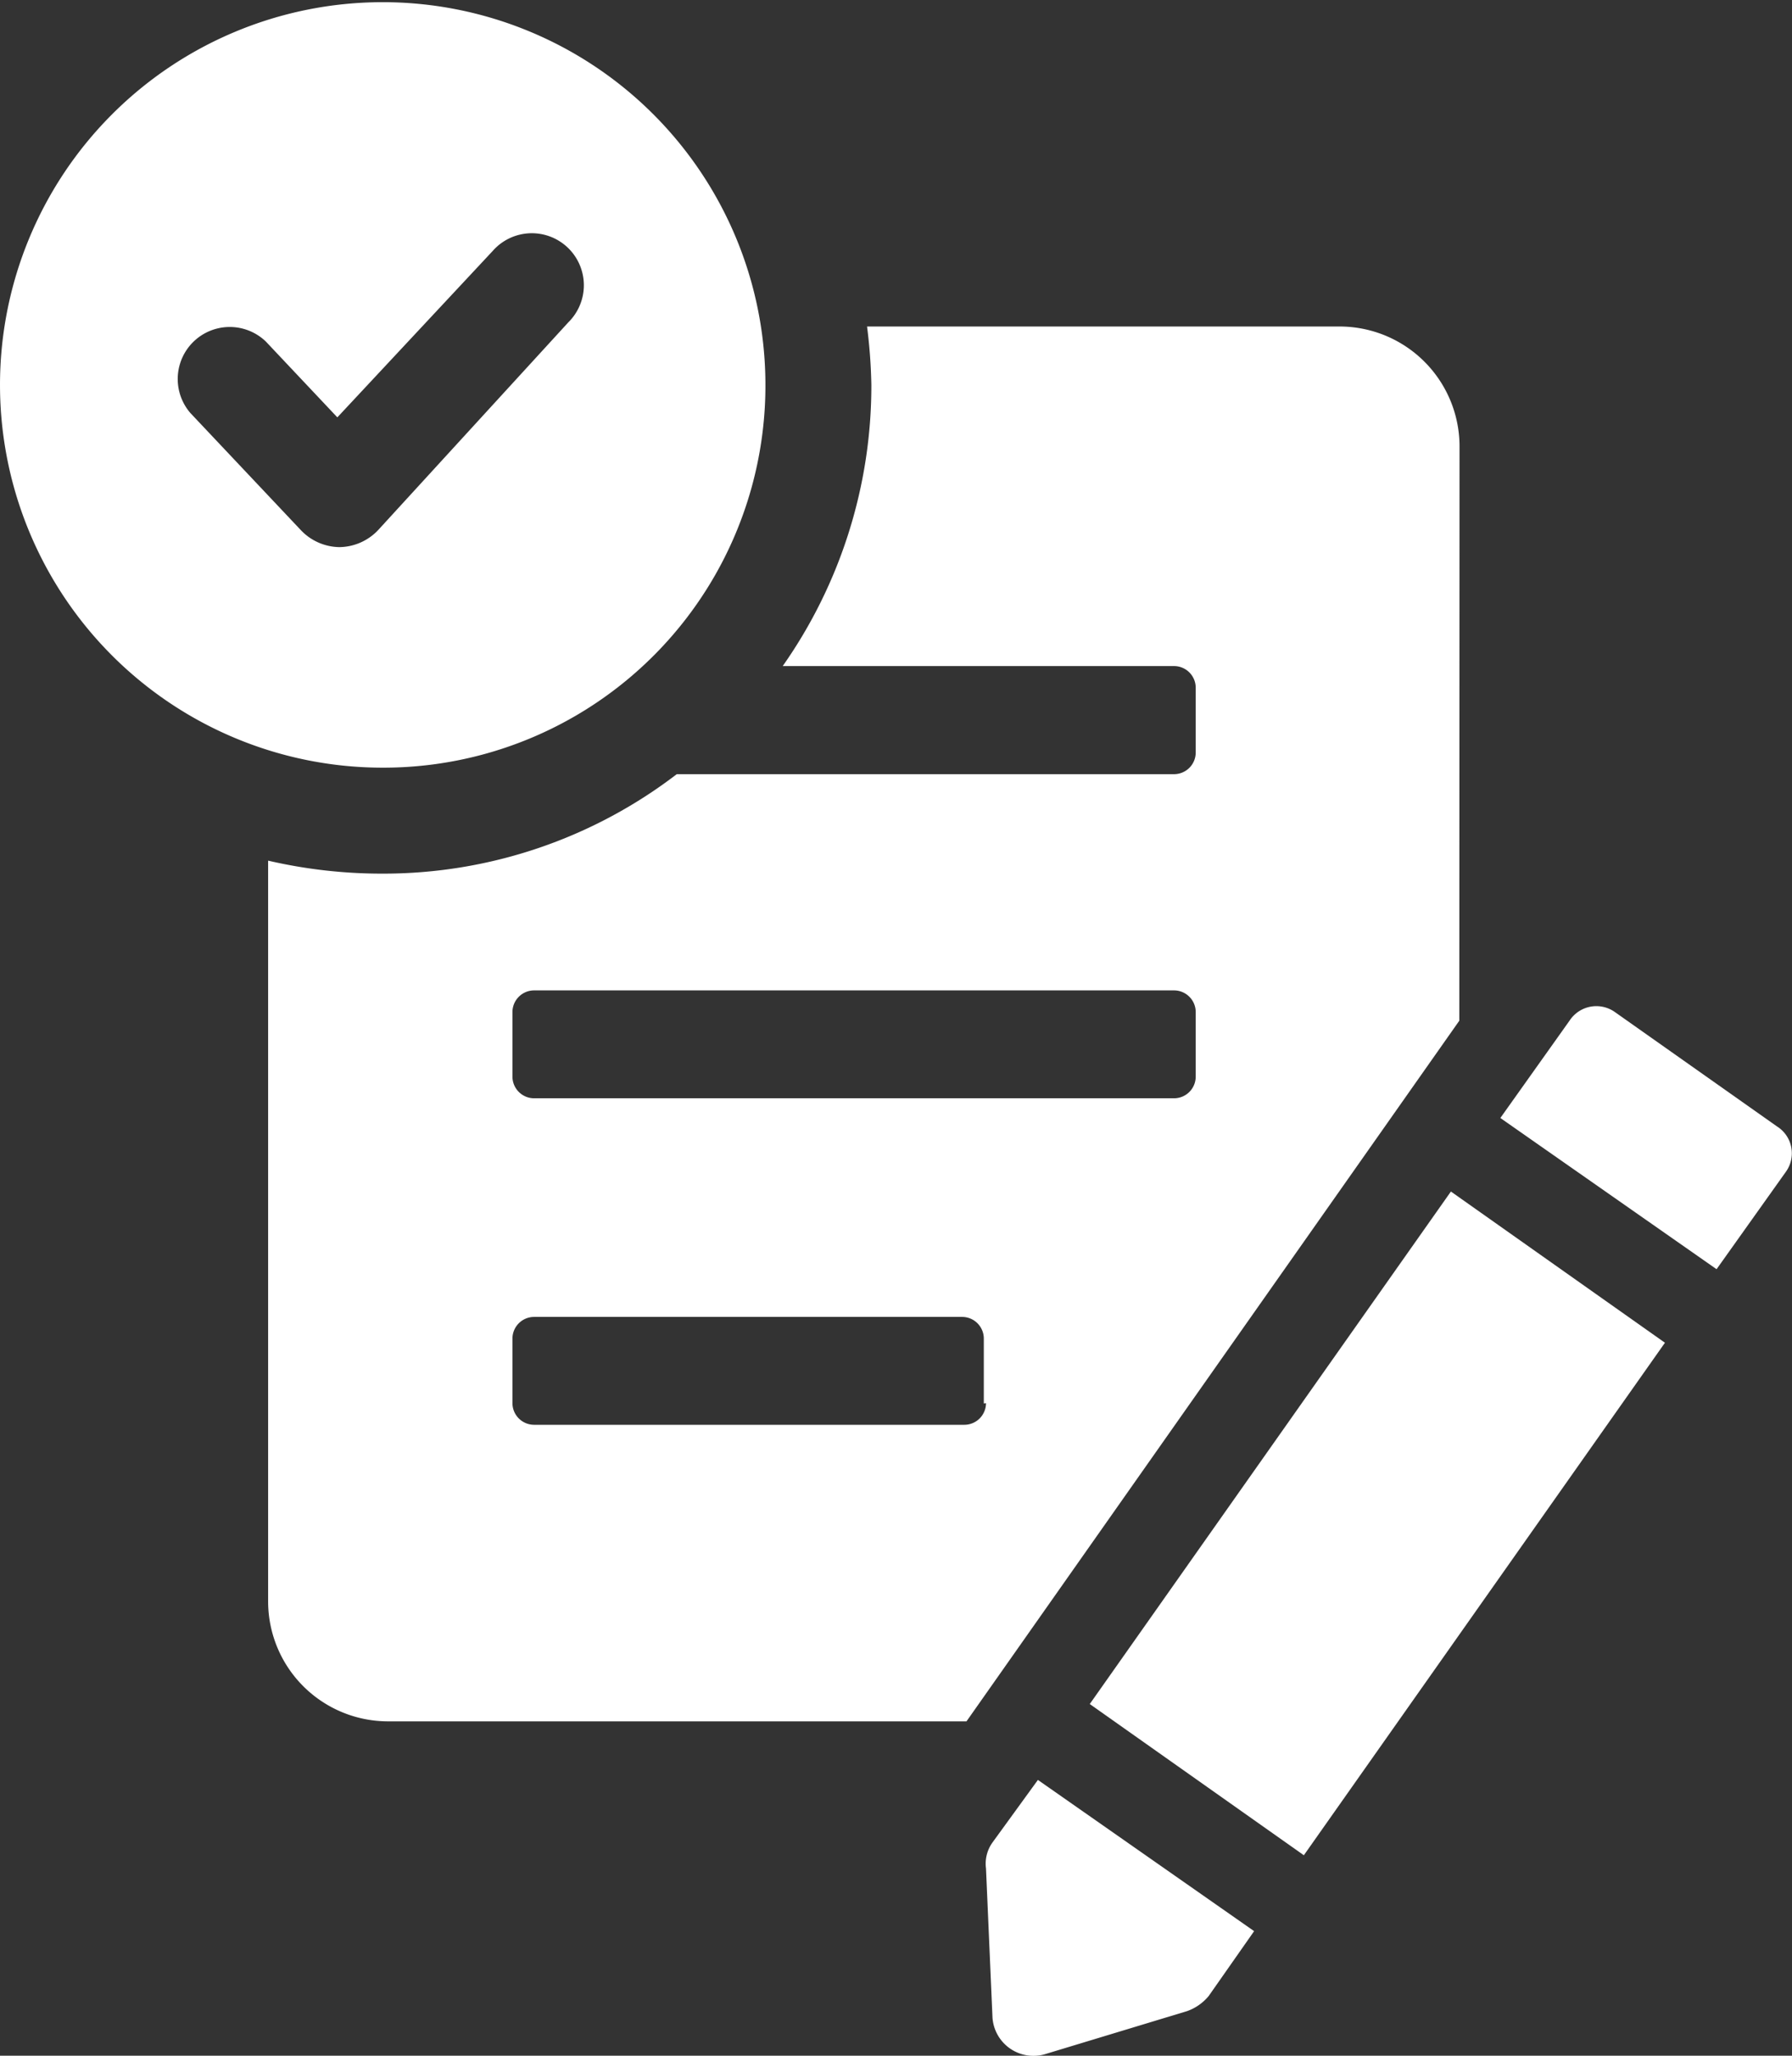
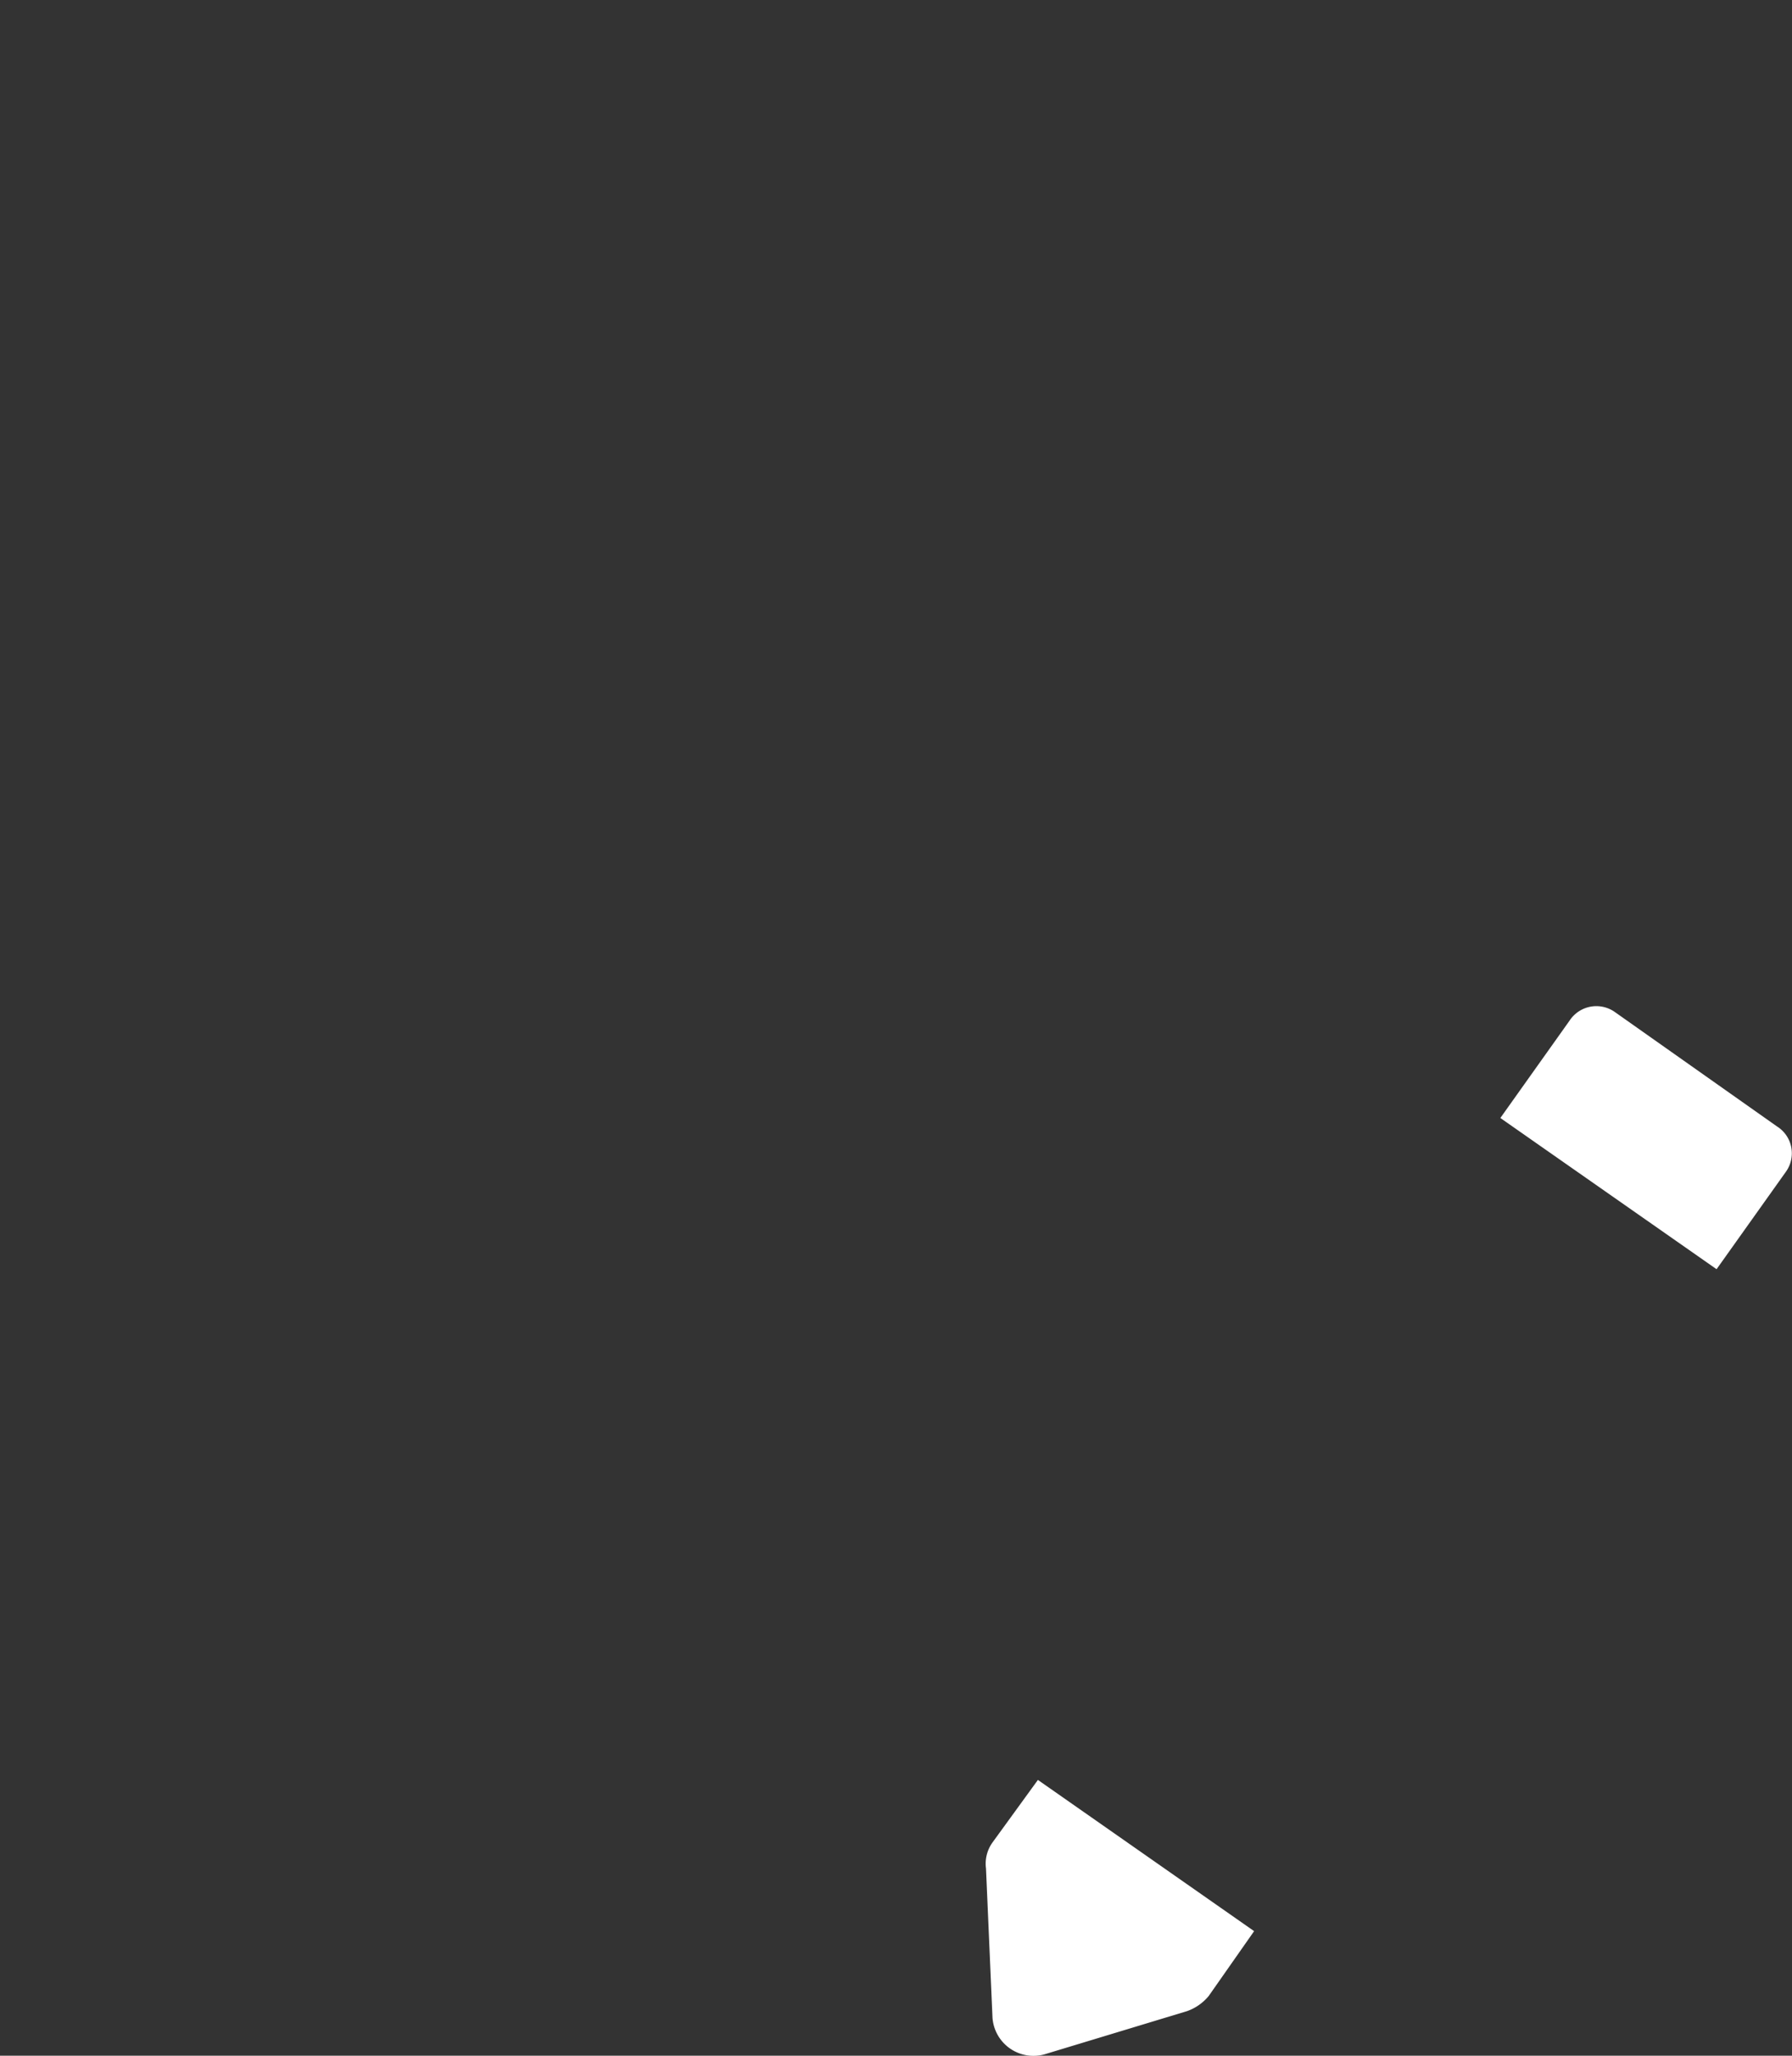
<svg xmlns="http://www.w3.org/2000/svg" id="iconManage" width="32" height="36.705" viewBox="0 0 32 36.705">
  <rect x="0" y="0" width="32" height="36.705" fill="#333333" stroke="none" />
-   <path id="Path_19174" data-name="Path 19174" d="M90.716,86.684a2.142,2.142,0,0,0-2.124-2.124H80.136a9.478,9.478,0,0,1,.077,1.043,8.71,8.71,0,0,1-1.583,5.02h6.989a.387.387,0,0,1,.386.386v1.158a.387.387,0,0,1-.386.386H76.738a8.614,8.614,0,0,1-5.251,1.776,9,9,0,0,1-2.046-.232v13.244a2.142,2.142,0,0,0,2.124,2.124H81.912l8.8-12.51Zm-8.456,17.1a.387.387,0,0,1-.386.386H74.19a.387.387,0,0,1-.386-.386V102.63a.387.387,0,0,1,.386-.386h7.645a.387.387,0,0,1,.386.386v1.159Zm3.745-5.83a.387.387,0,0,1-.386.386H74.19a.387.387,0,0,1-.386-.386V96.8a.387.387,0,0,1,.386-.386H85.619a.387.387,0,0,1,.386.386Z" transform="translate(-64.653 -78.73)" fill="#fff" />
-   <path id="Path_19175" data-name="Path 19175" d="M282.242,317.708l3.823,2.7,6.448-9.151-3.822-2.7Z" transform="translate(-262.782 -287.282)" fill="#fff" />
+   <path id="Path_19175" data-name="Path 19175" d="M282.242,317.708Z" transform="translate(-262.782 -287.282)" fill="#fff" />
  <path id="Path_19176" data-name="Path 19176" d="M393.584,262.679l-2.9-2.046a.572.572,0,0,0-.811.154l-1.235,1.737,3.861,2.7,1.236-1.737a.566.566,0,0,0-.155-.811Z" transform="translate(-361.846 -242.562)" fill="#fff" />
  <path id="Path_19177" data-name="Path 19177" d="M255.34,462a.648.648,0,0,0-.116.463l.116,2.664a.733.733,0,0,0,.927.656l2.548-.772a.881.881,0,0,0,.386-.27l.811-1.158-3.861-2.7Z" transform="translate(-237.617 -429.102)" fill="#fff" />
-   <path id="Path_19178" data-name="Path 19178" d="M13.668,6.834a6.834,6.834,0,1,0-6.834,6.873,6.822,6.822,0,0,0,6.834-6.873M6.062,9.769a.966.966,0,0,1-.695-.309L3.4,7.375A.929.929,0,0,1,4.749,6.1L6.024,7.452,8.8,4.479a.929.929,0,1,1,1.351,1.274L6.757,9.46a.967.967,0,0,1-.7.309Z" fill="#fff" />
</svg>